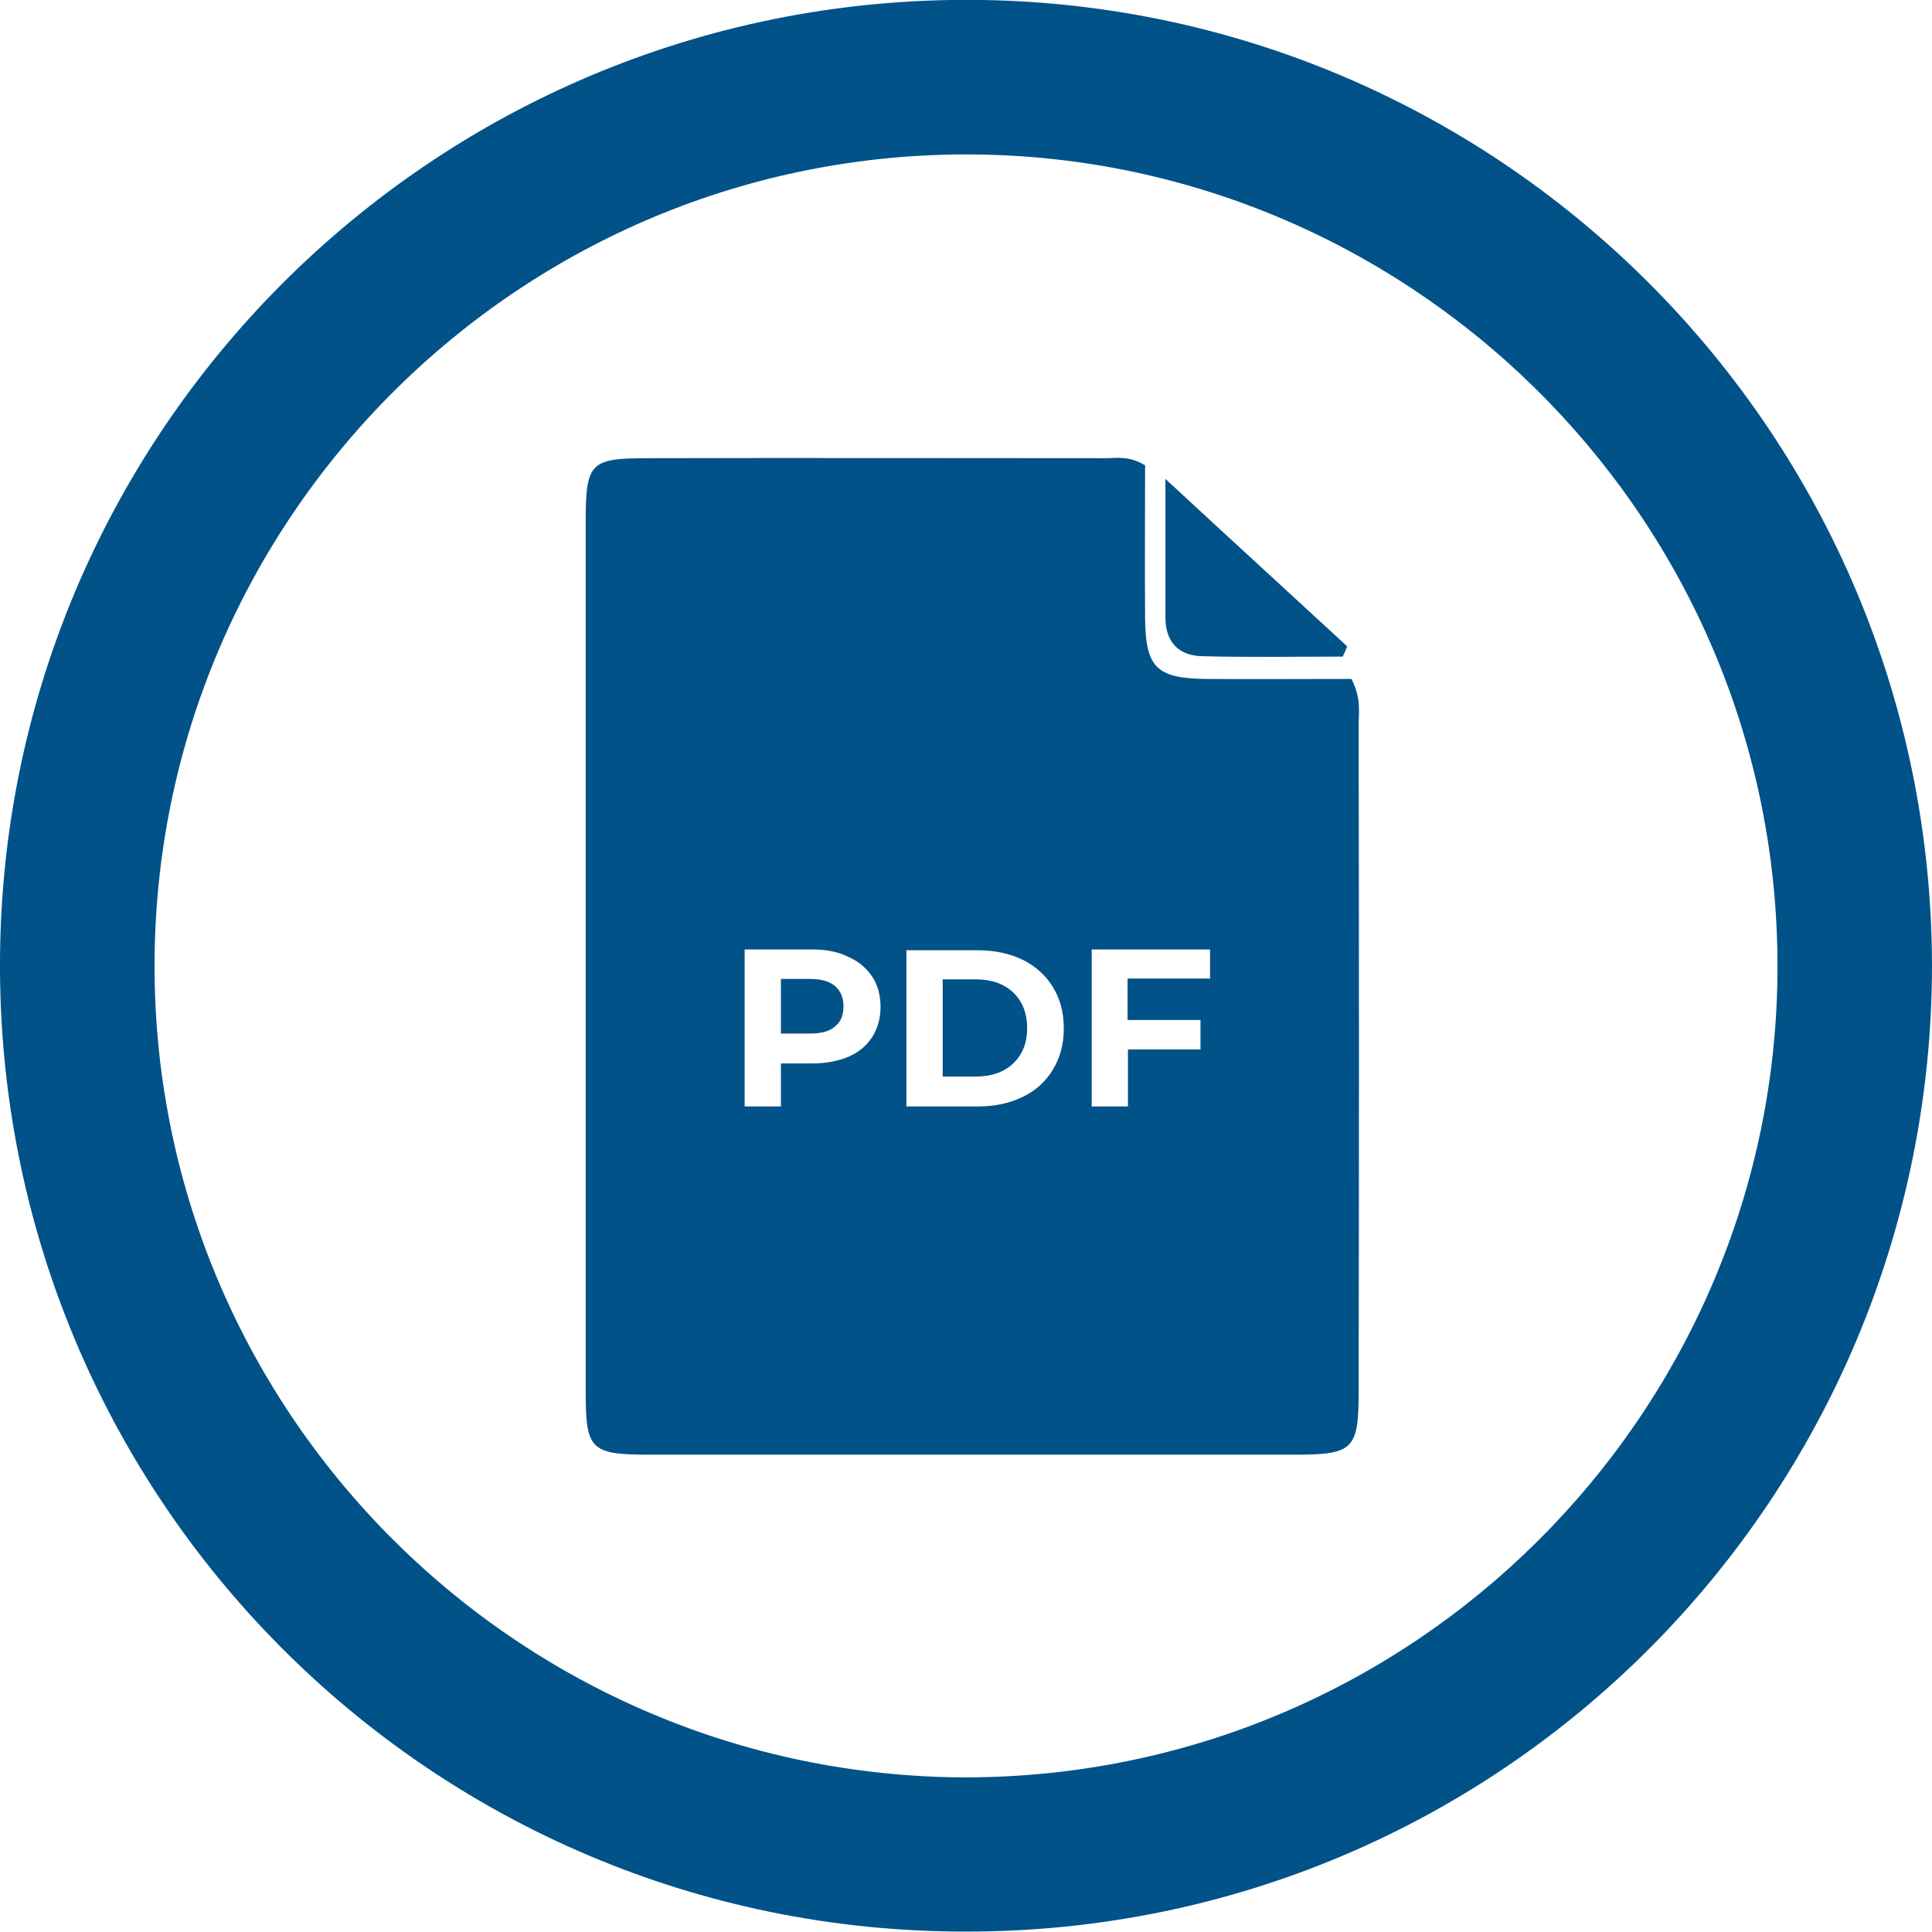
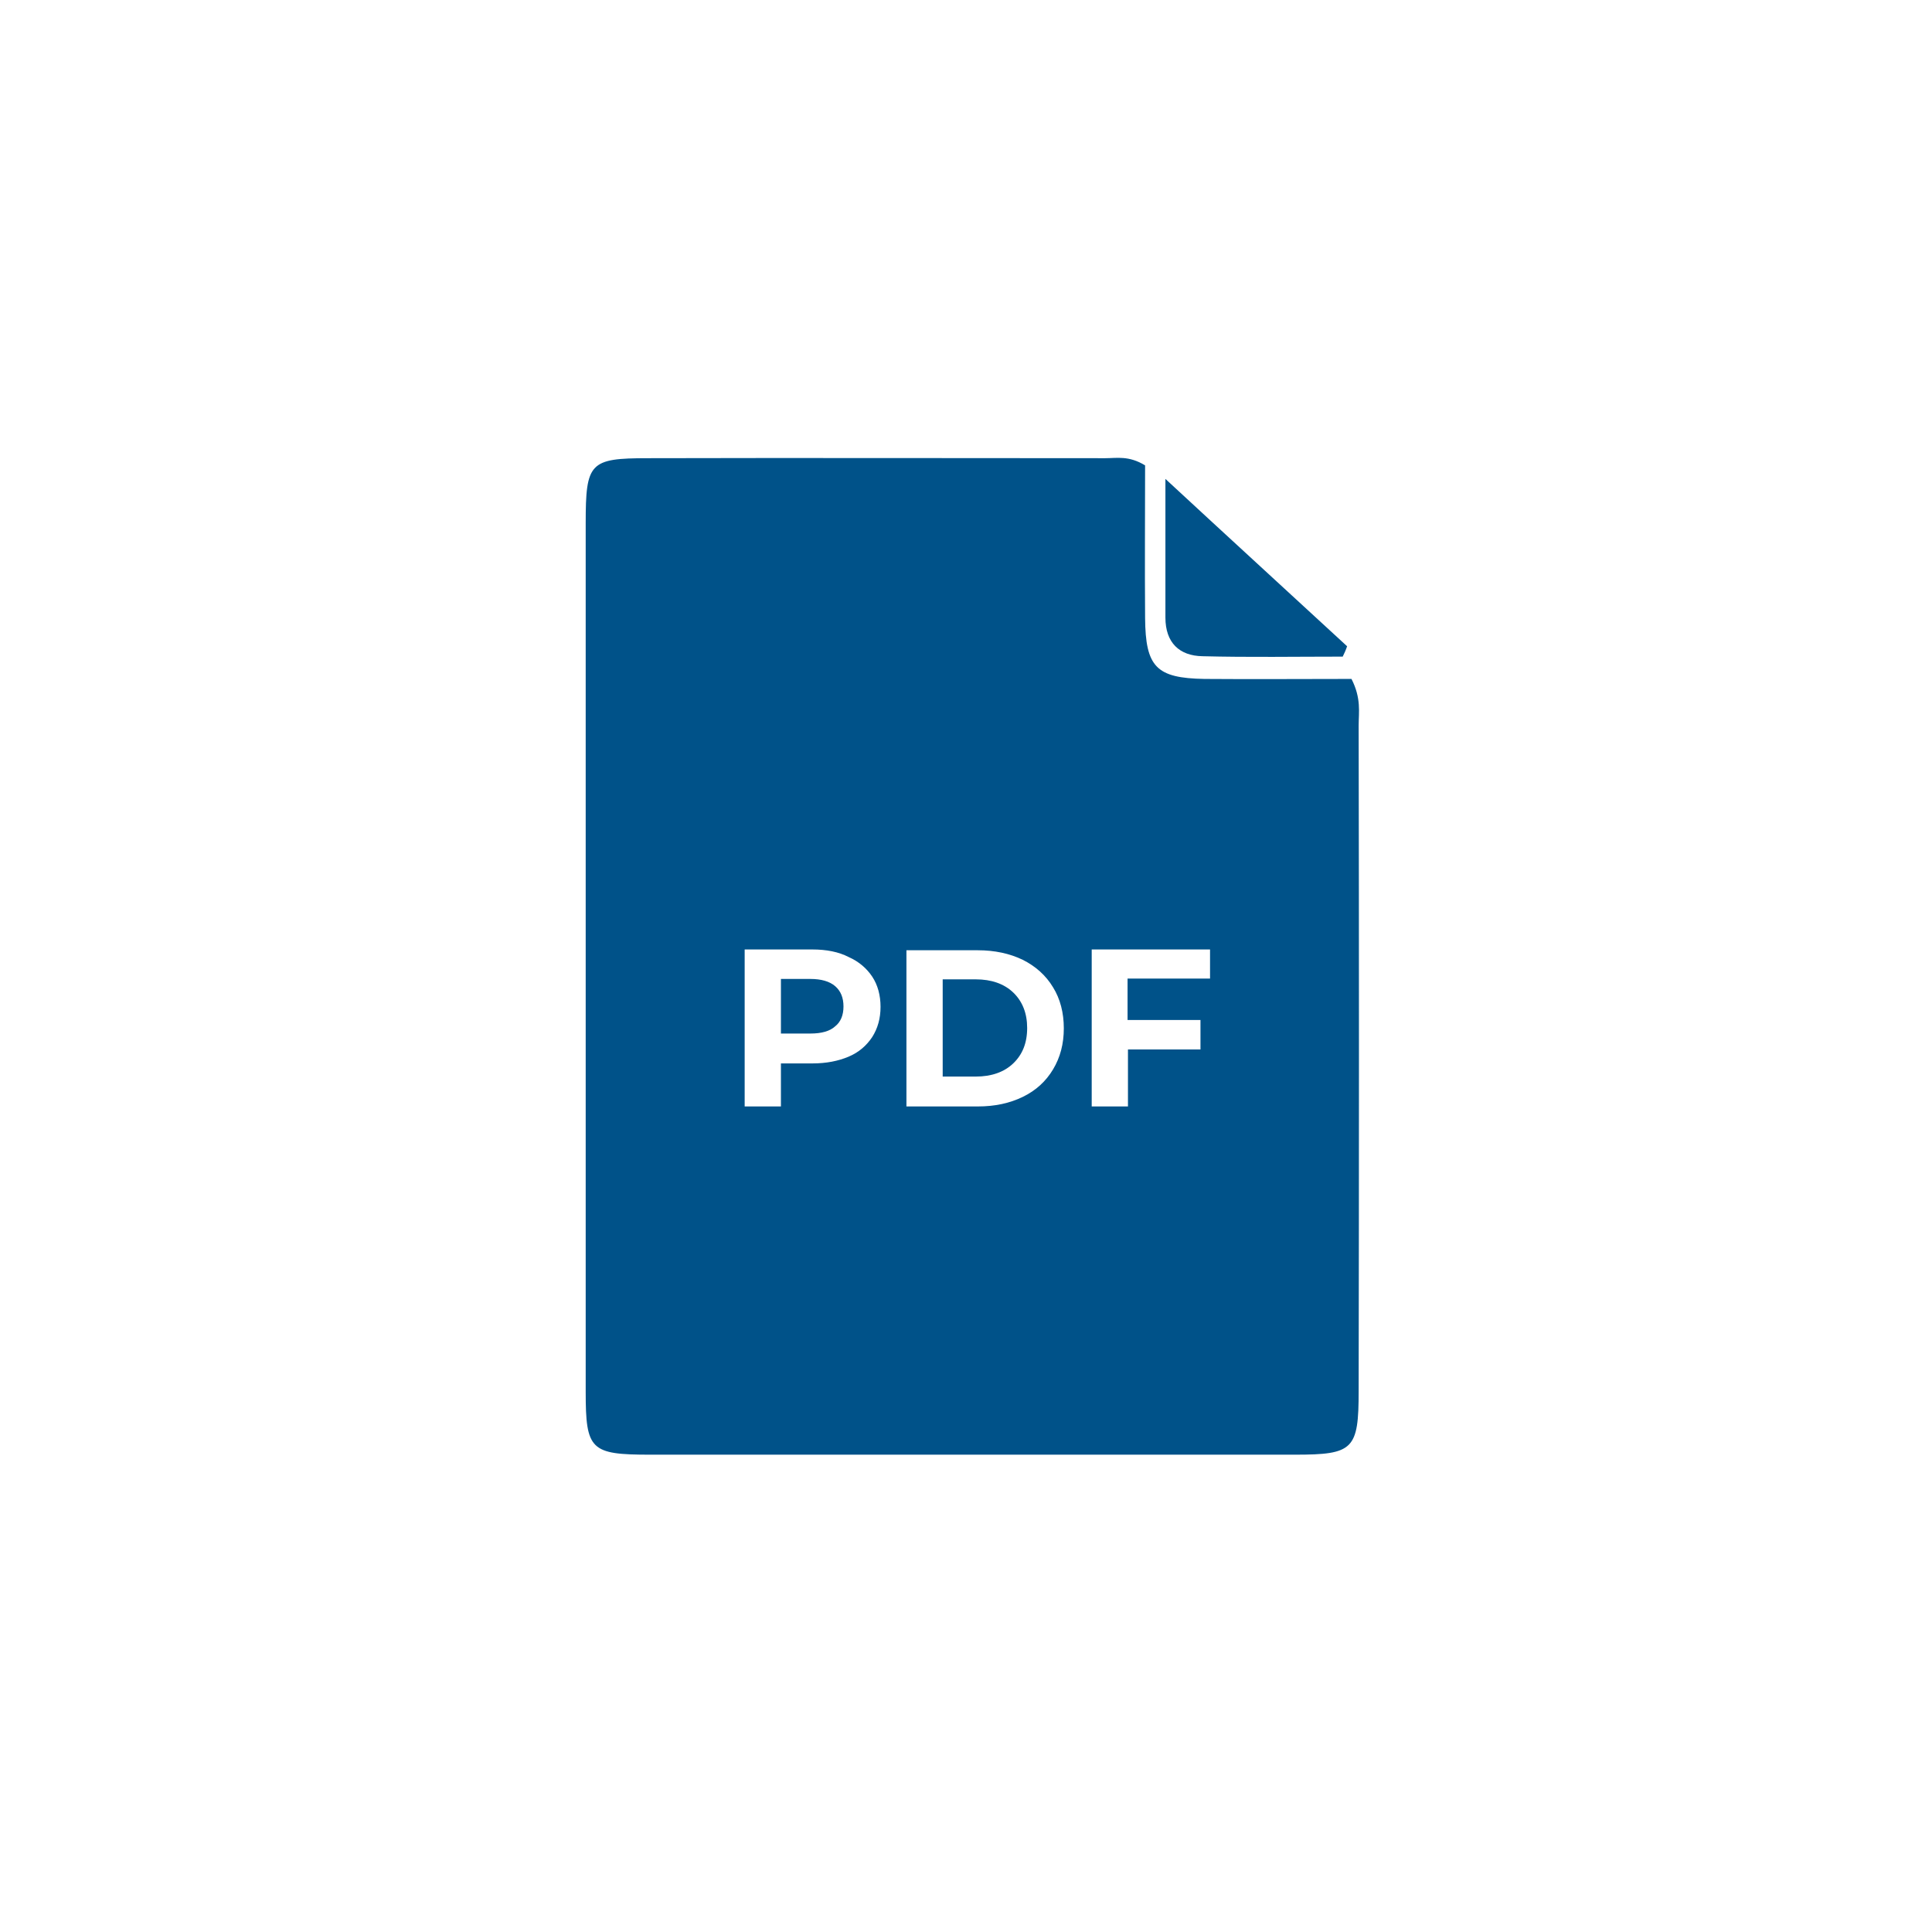
<svg xmlns="http://www.w3.org/2000/svg" version="1.1" id="Layer_1" x="0px" y="0px" viewBox="0 0 484.9 484.9" style="enable-background:new 0 0 484.9 484.9;" xml:space="preserve">
  <style type="text/css">
	.st0{fill:#005289;}
</style>
-   <path class="st0" d="M484.9,242.4c-0.1,132.9-107.4,242.4-242.4,242.4C107.8,484.9-0.8,375.5,0,240.8C0.8,106.5,111.2-2.2,246.7,0  C377.9,2.2,484.7,109.3,484.9,242.4z M242.4,446.1c112.2-0.2,202-90.5,203.7-200.4C447.8,132.3,357,41.1,246.8,38.8  C133,36.5,39.9,127.9,38.8,240.4C37.7,353.4,129.2,445.8,242.4,446.1z" />
  <path class="st0" d="M339.2,170.4c2.5,4.9,1.8,8.4,1.8,11.7c0.1,55.7,0.1,111.4,0,167c0,14.7-1.3,16-16,16c-54,0-108,0-161.9,0  c-14.9,0-16.1-1.2-16.1-15.8c0-72.7,0-145.4,0-218c0-15.2,1-16.3,15.6-16.3c38.3-0.1,76.5,0,114.8,0c2.9,0,5.9-0.7,10,1.8  c0,12.2-0.1,25.2,0,38.3c0.1,12.3,2.8,15.1,14.9,15.3C314.6,170.5,326.9,170.4,339.2,170.4z M338.1,162.2  c-15.3-14.1-30.7-28.2-45.6-42c0,10.5,0,22.7,0,34.8c0,6.3,3.5,9.6,9.3,9.7c11.7,0.3,23.5,0.1,35.2,0.1  C337.4,164,337.8,163.1,338.1,162.2z M203.9,238.3h-17v39.4h9.1v-10.8h7.9c3.5,0,6.5-0.6,9.1-1.7s4.5-2.8,5.9-4.9  c1.4-2.2,2.1-4.7,2.1-7.6c0-2.9-0.7-5.5-2.1-7.6c-1.4-2.1-3.4-3.8-5.9-4.9C210.5,238.9,207.4,238.3,203.9,238.3z M203.4,259.4H196  v-13.7h7.4c2.7,0,4.8,0.6,6.2,1.8s2.1,2.9,2.1,5.1c0,2.2-0.7,3.9-2.1,5C208.3,258.8,206.2,259.4,203.4,259.4z M227.5,277.7h17.9  c4.3,0,8-0.8,11.3-2.4s5.8-3.9,7.6-6.9c1.8-3,2.7-6.4,2.7-10.3s-0.9-7.4-2.7-10.3c-1.8-3-4.4-5.3-7.6-6.9c-3.3-1.6-7.1-2.4-11.3-2.4  h-17.9L227.5,277.7L227.5,277.7z M236.6,270.2v-24.4h8.3c3.9,0,7.1,1.1,9.4,3.3c2.3,2.2,3.5,5.2,3.5,8.9c0,3.8-1.2,6.7-3.5,8.9  s-5.5,3.3-9.4,3.3H236.6z M303.7,245.6v-7.3H274v39.4h9.1v-14.3h18.2V256H283v-10.4H303.7z" />
</svg>